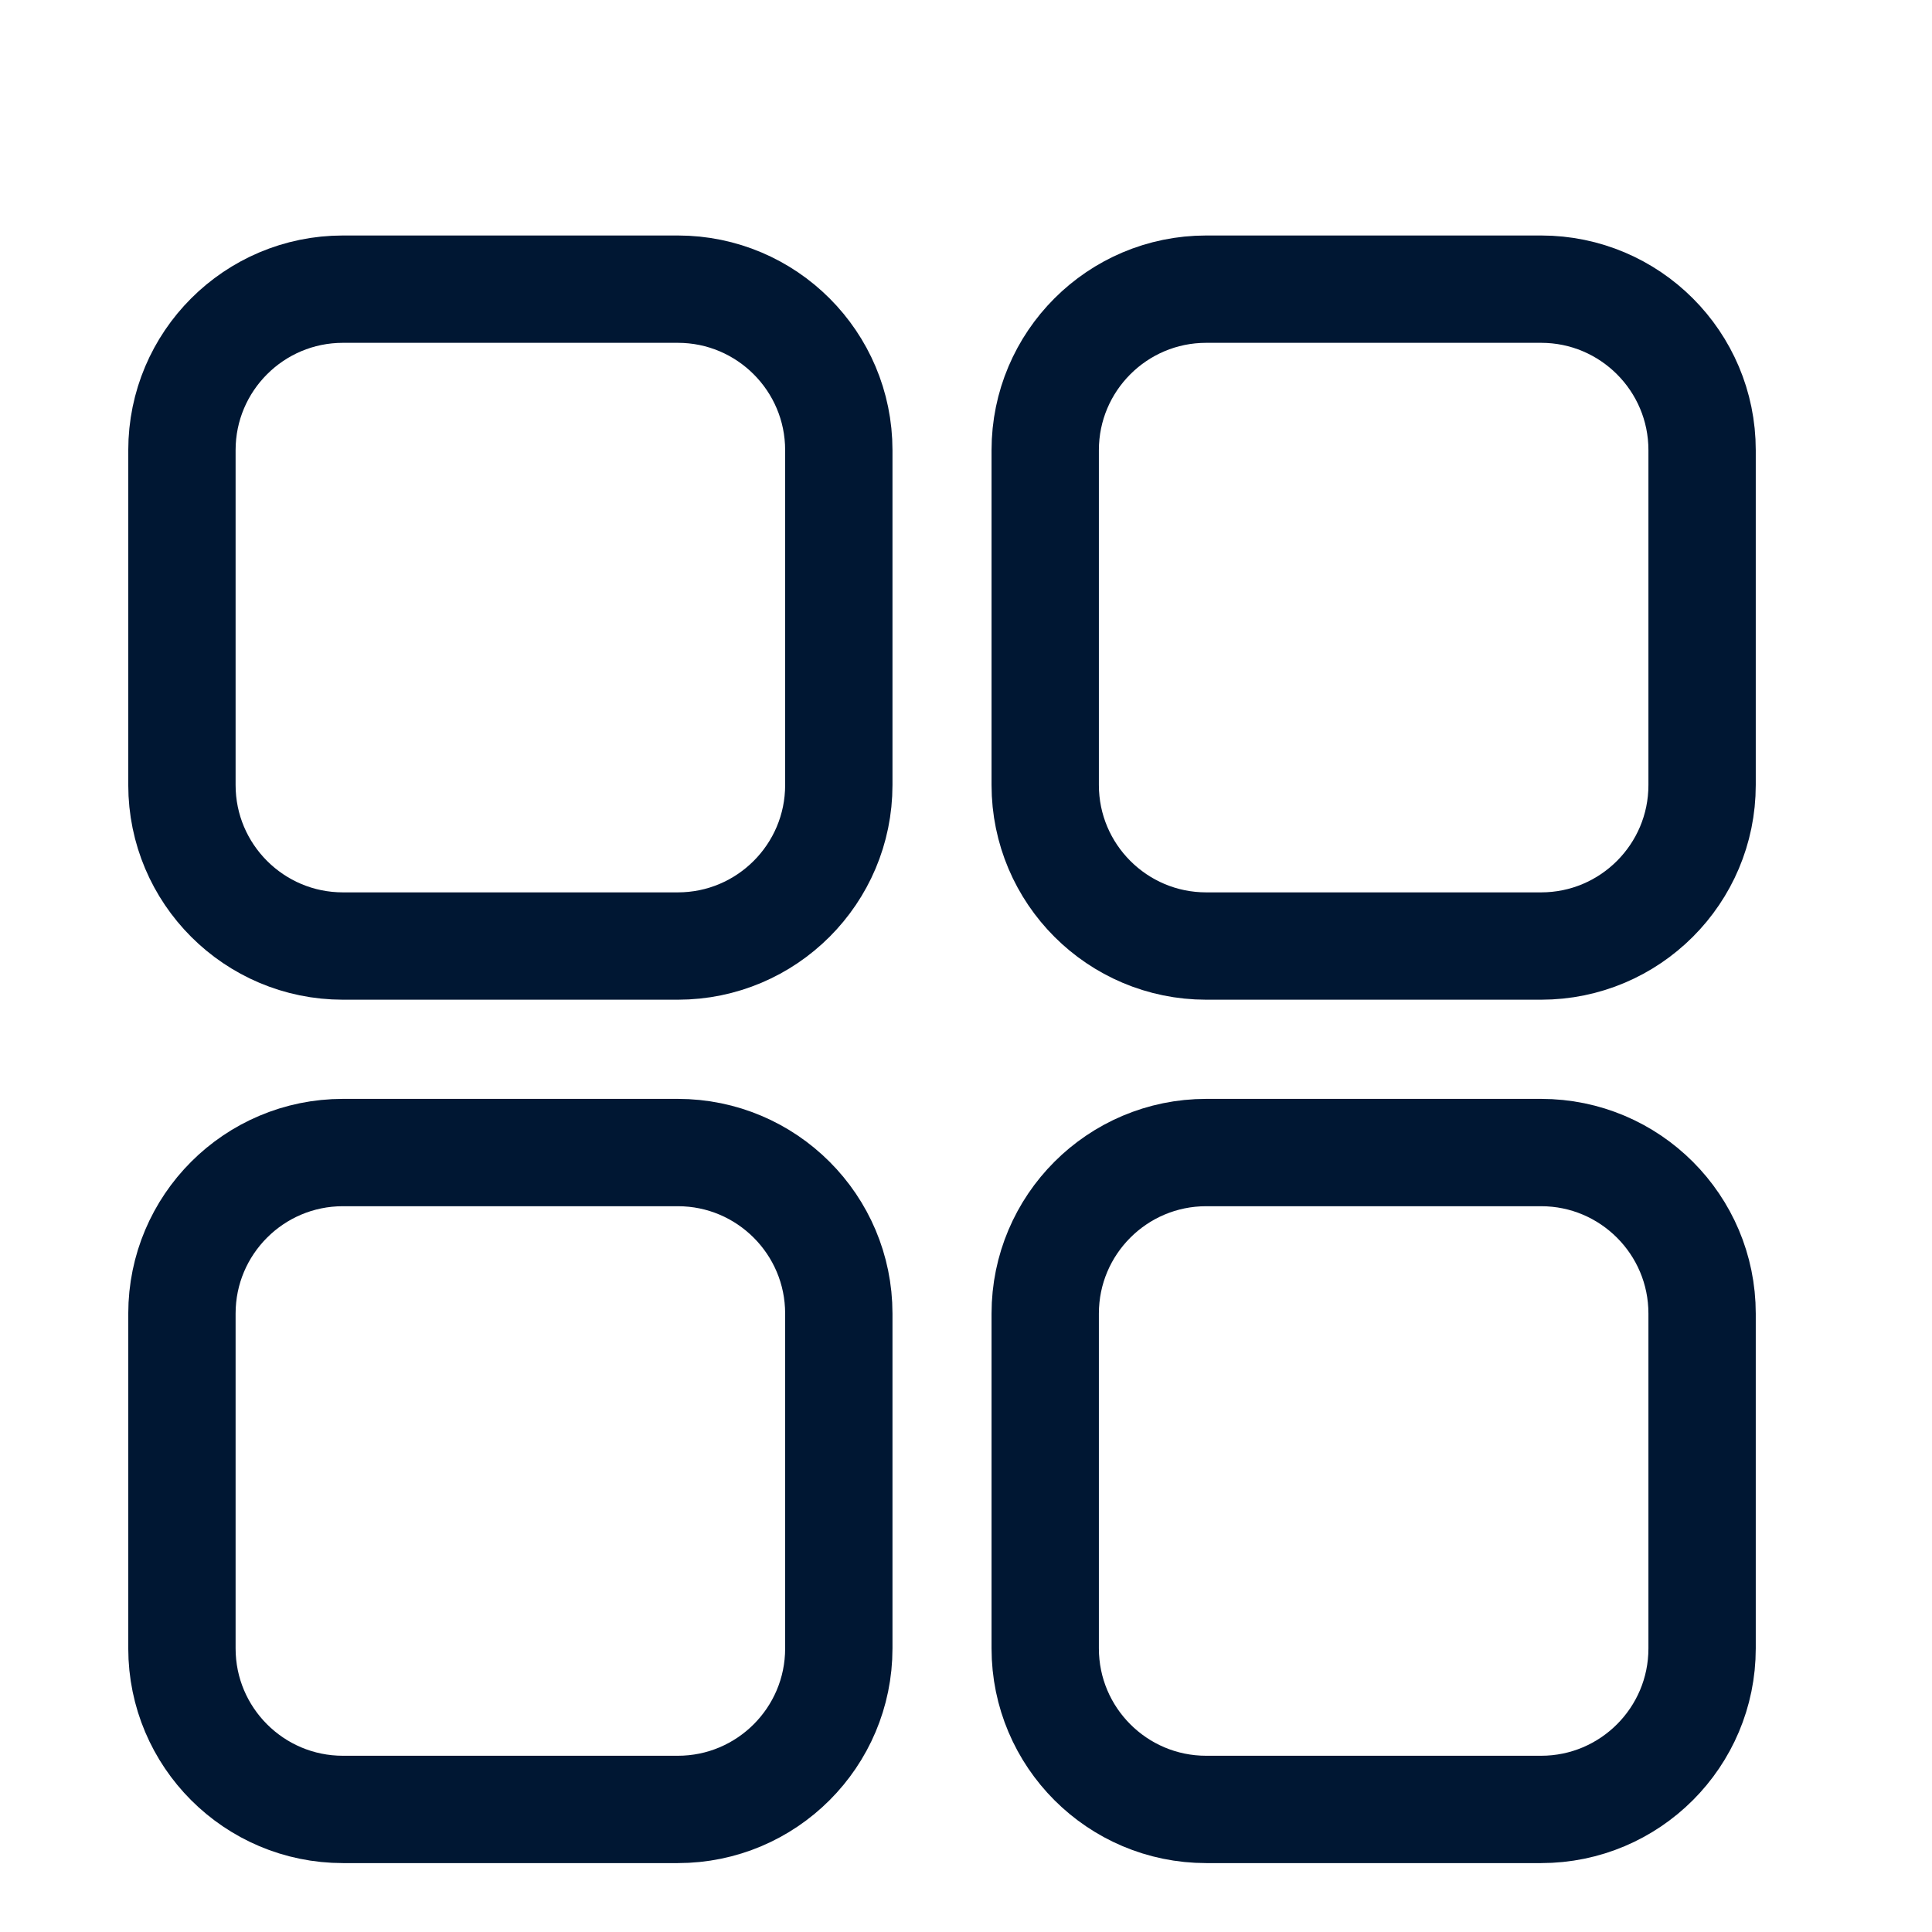
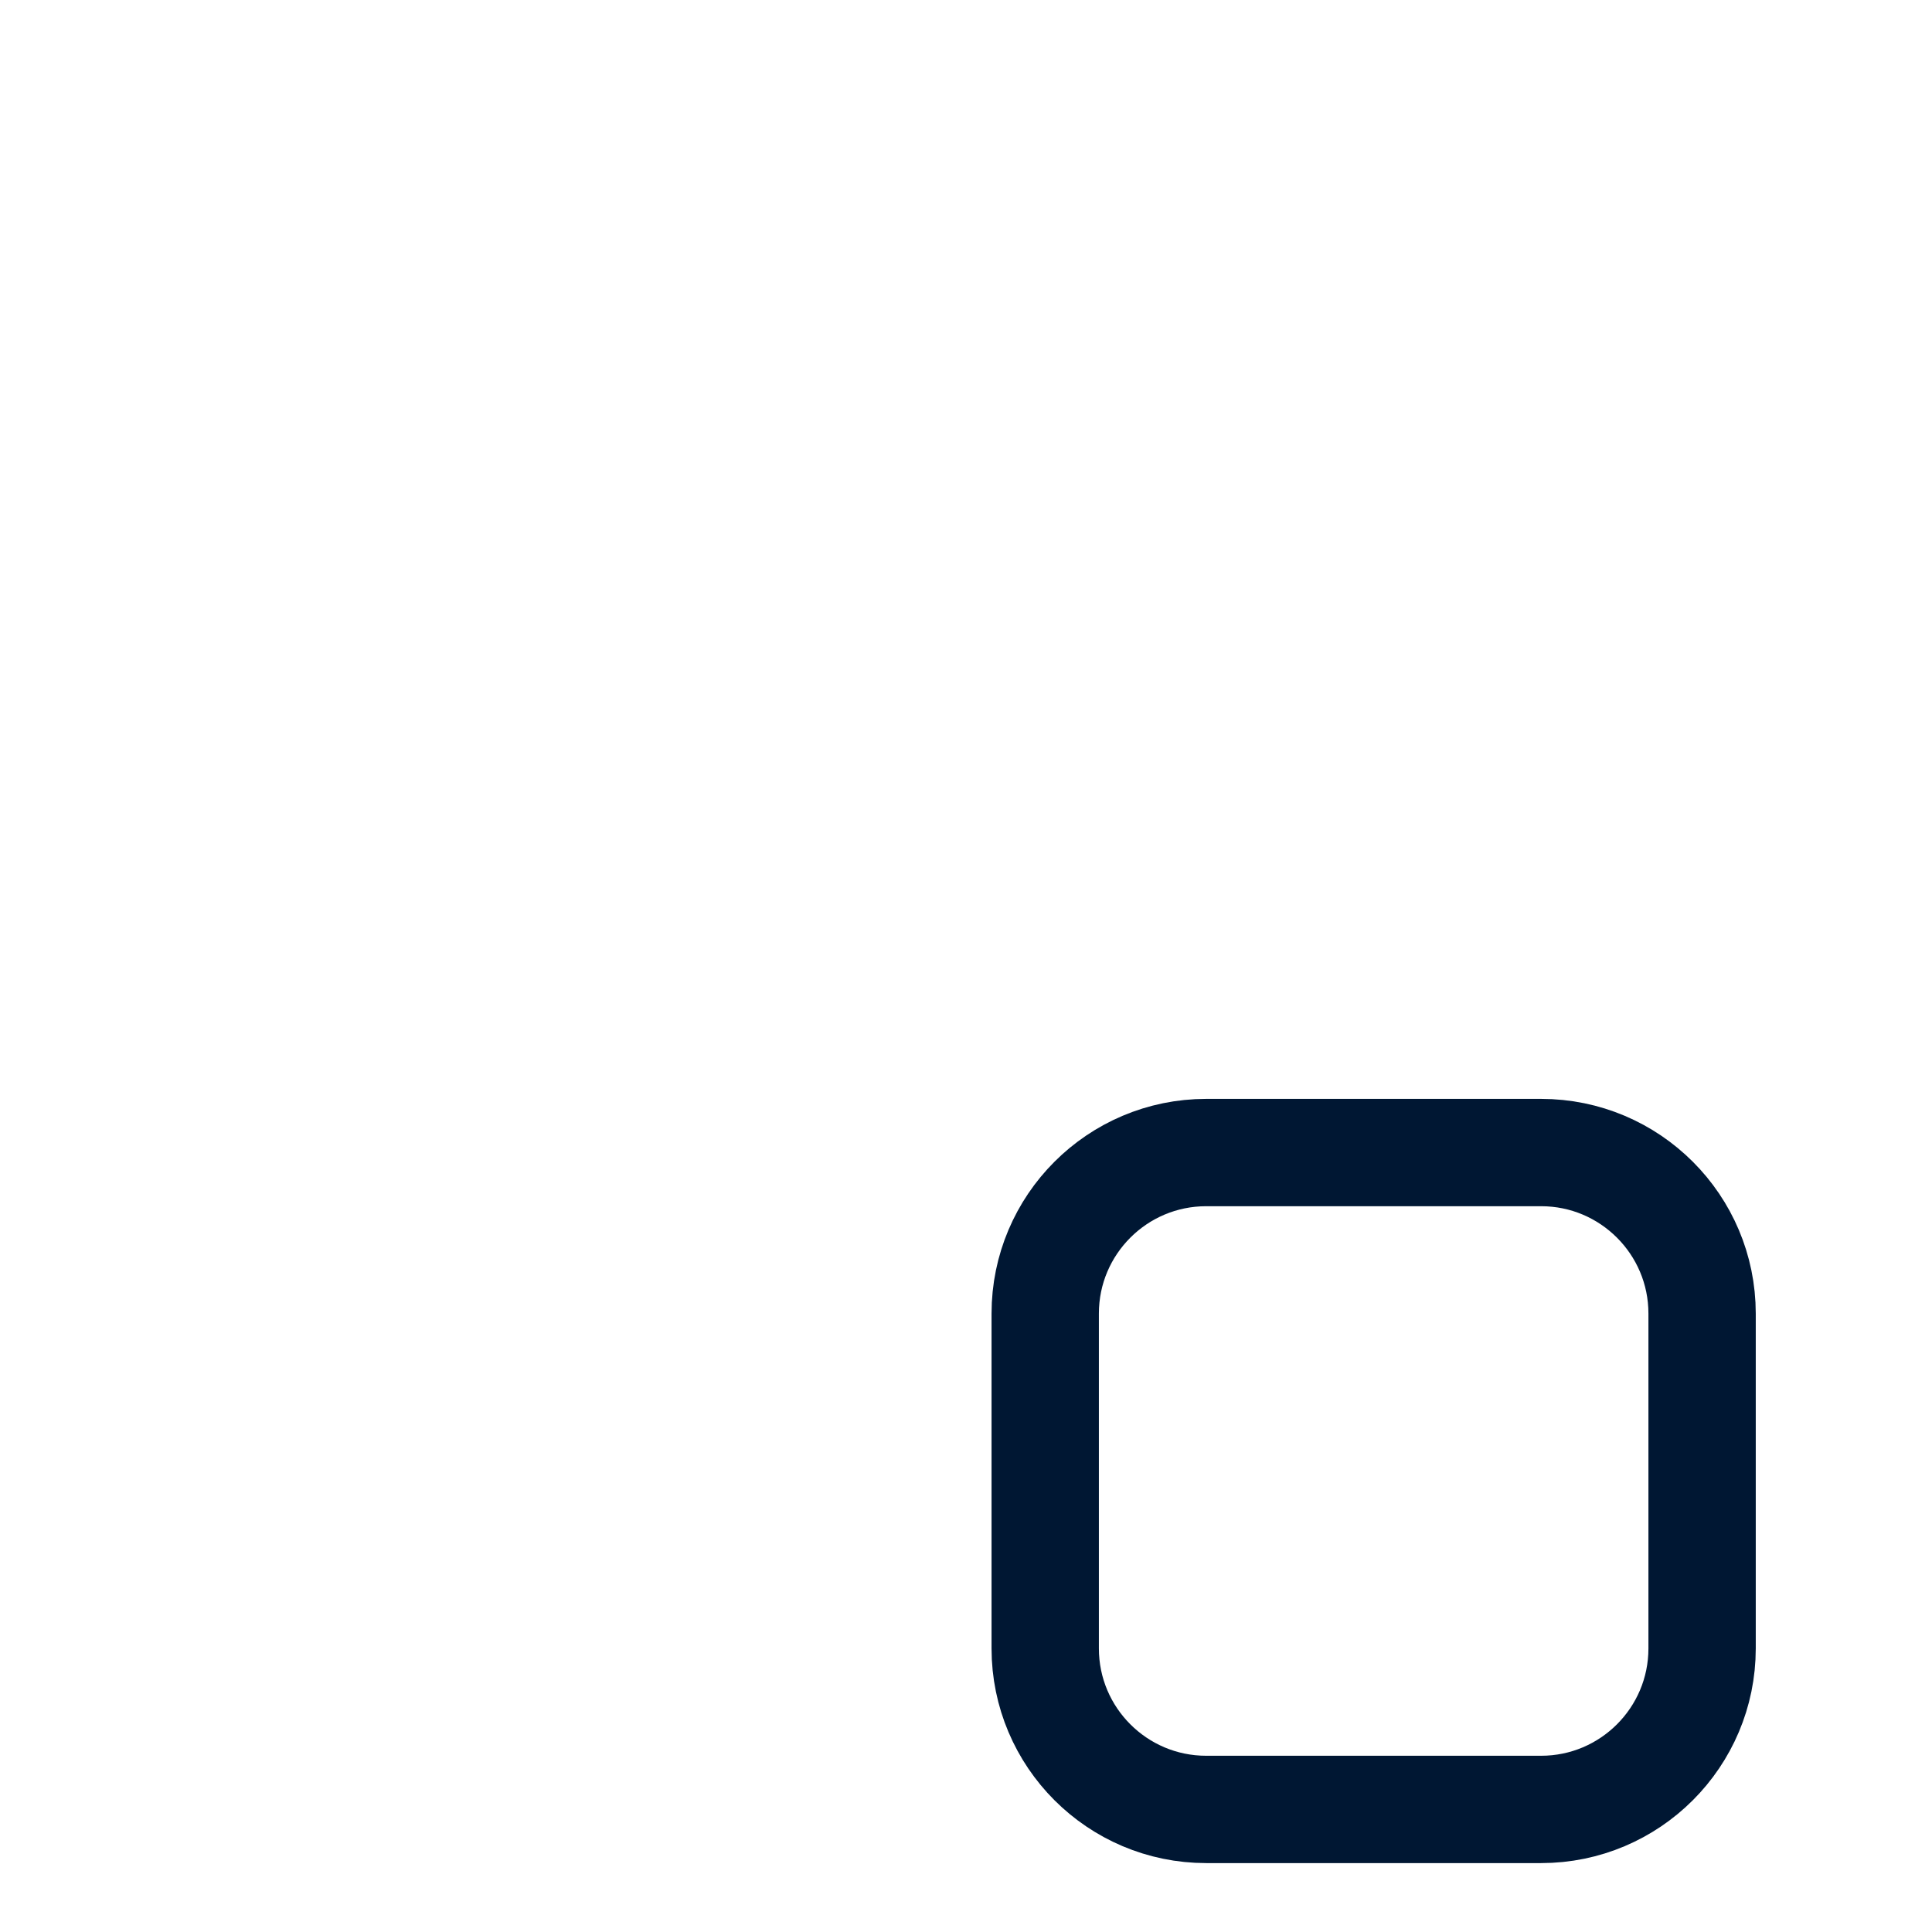
<svg xmlns="http://www.w3.org/2000/svg" width="18" height="18" viewBox="0 0 18 18" fill="none">
  <g clip-path="url(#clip0_1826_174624)">
-     <path d="M6.315 2.694H3.195C2.367 2.694 1.695 3.366 1.695 4.194V7.314C1.695 8.142 2.367 8.814 3.195 8.814H6.315C7.143 8.814 7.815 8.142 7.815 7.314V4.194C7.815 3.366 7.143 2.694 6.315 2.694Z" stroke="#001733" stroke-linecap="round" stroke-linejoin="round" />
-     <path d="M14.358 2.694H11.238C10.41 2.694 9.738 3.366 9.738 4.194V7.314C9.738 8.142 10.41 8.814 11.238 8.814H14.358C15.186 8.814 15.858 8.142 15.858 7.314V4.194C15.858 3.366 15.186 2.694 14.358 2.694Z" stroke="#001733" stroke-linecap="round" stroke-linejoin="round" />
-     <path d="M6.315 10.738H3.195C2.367 10.738 1.695 11.41 1.695 12.238V15.358C1.695 16.186 2.367 16.858 3.195 16.858H6.315C7.143 16.858 7.815 16.186 7.815 15.358V12.238C7.815 11.41 7.143 10.738 6.315 10.738Z" stroke="#001733" stroke-linecap="round" stroke-linejoin="round" />
    <path d="M14.358 10.738H11.238C10.41 10.738 9.738 11.41 9.738 12.238V15.358C9.738 16.186 10.41 16.858 11.238 16.858H14.358C15.186 16.858 15.858 16.186 15.858 15.358V12.238C15.858 11.41 15.186 10.738 14.358 10.738Z" stroke="#001733" stroke-linecap="round" stroke-linejoin="round" />
  </g>
  <defs>
    <clipPath id="clip0_1826_174624">
      <rect width="17.552" height="17.552" fill="white" />
    </clipPath>
  </defs>
</svg>